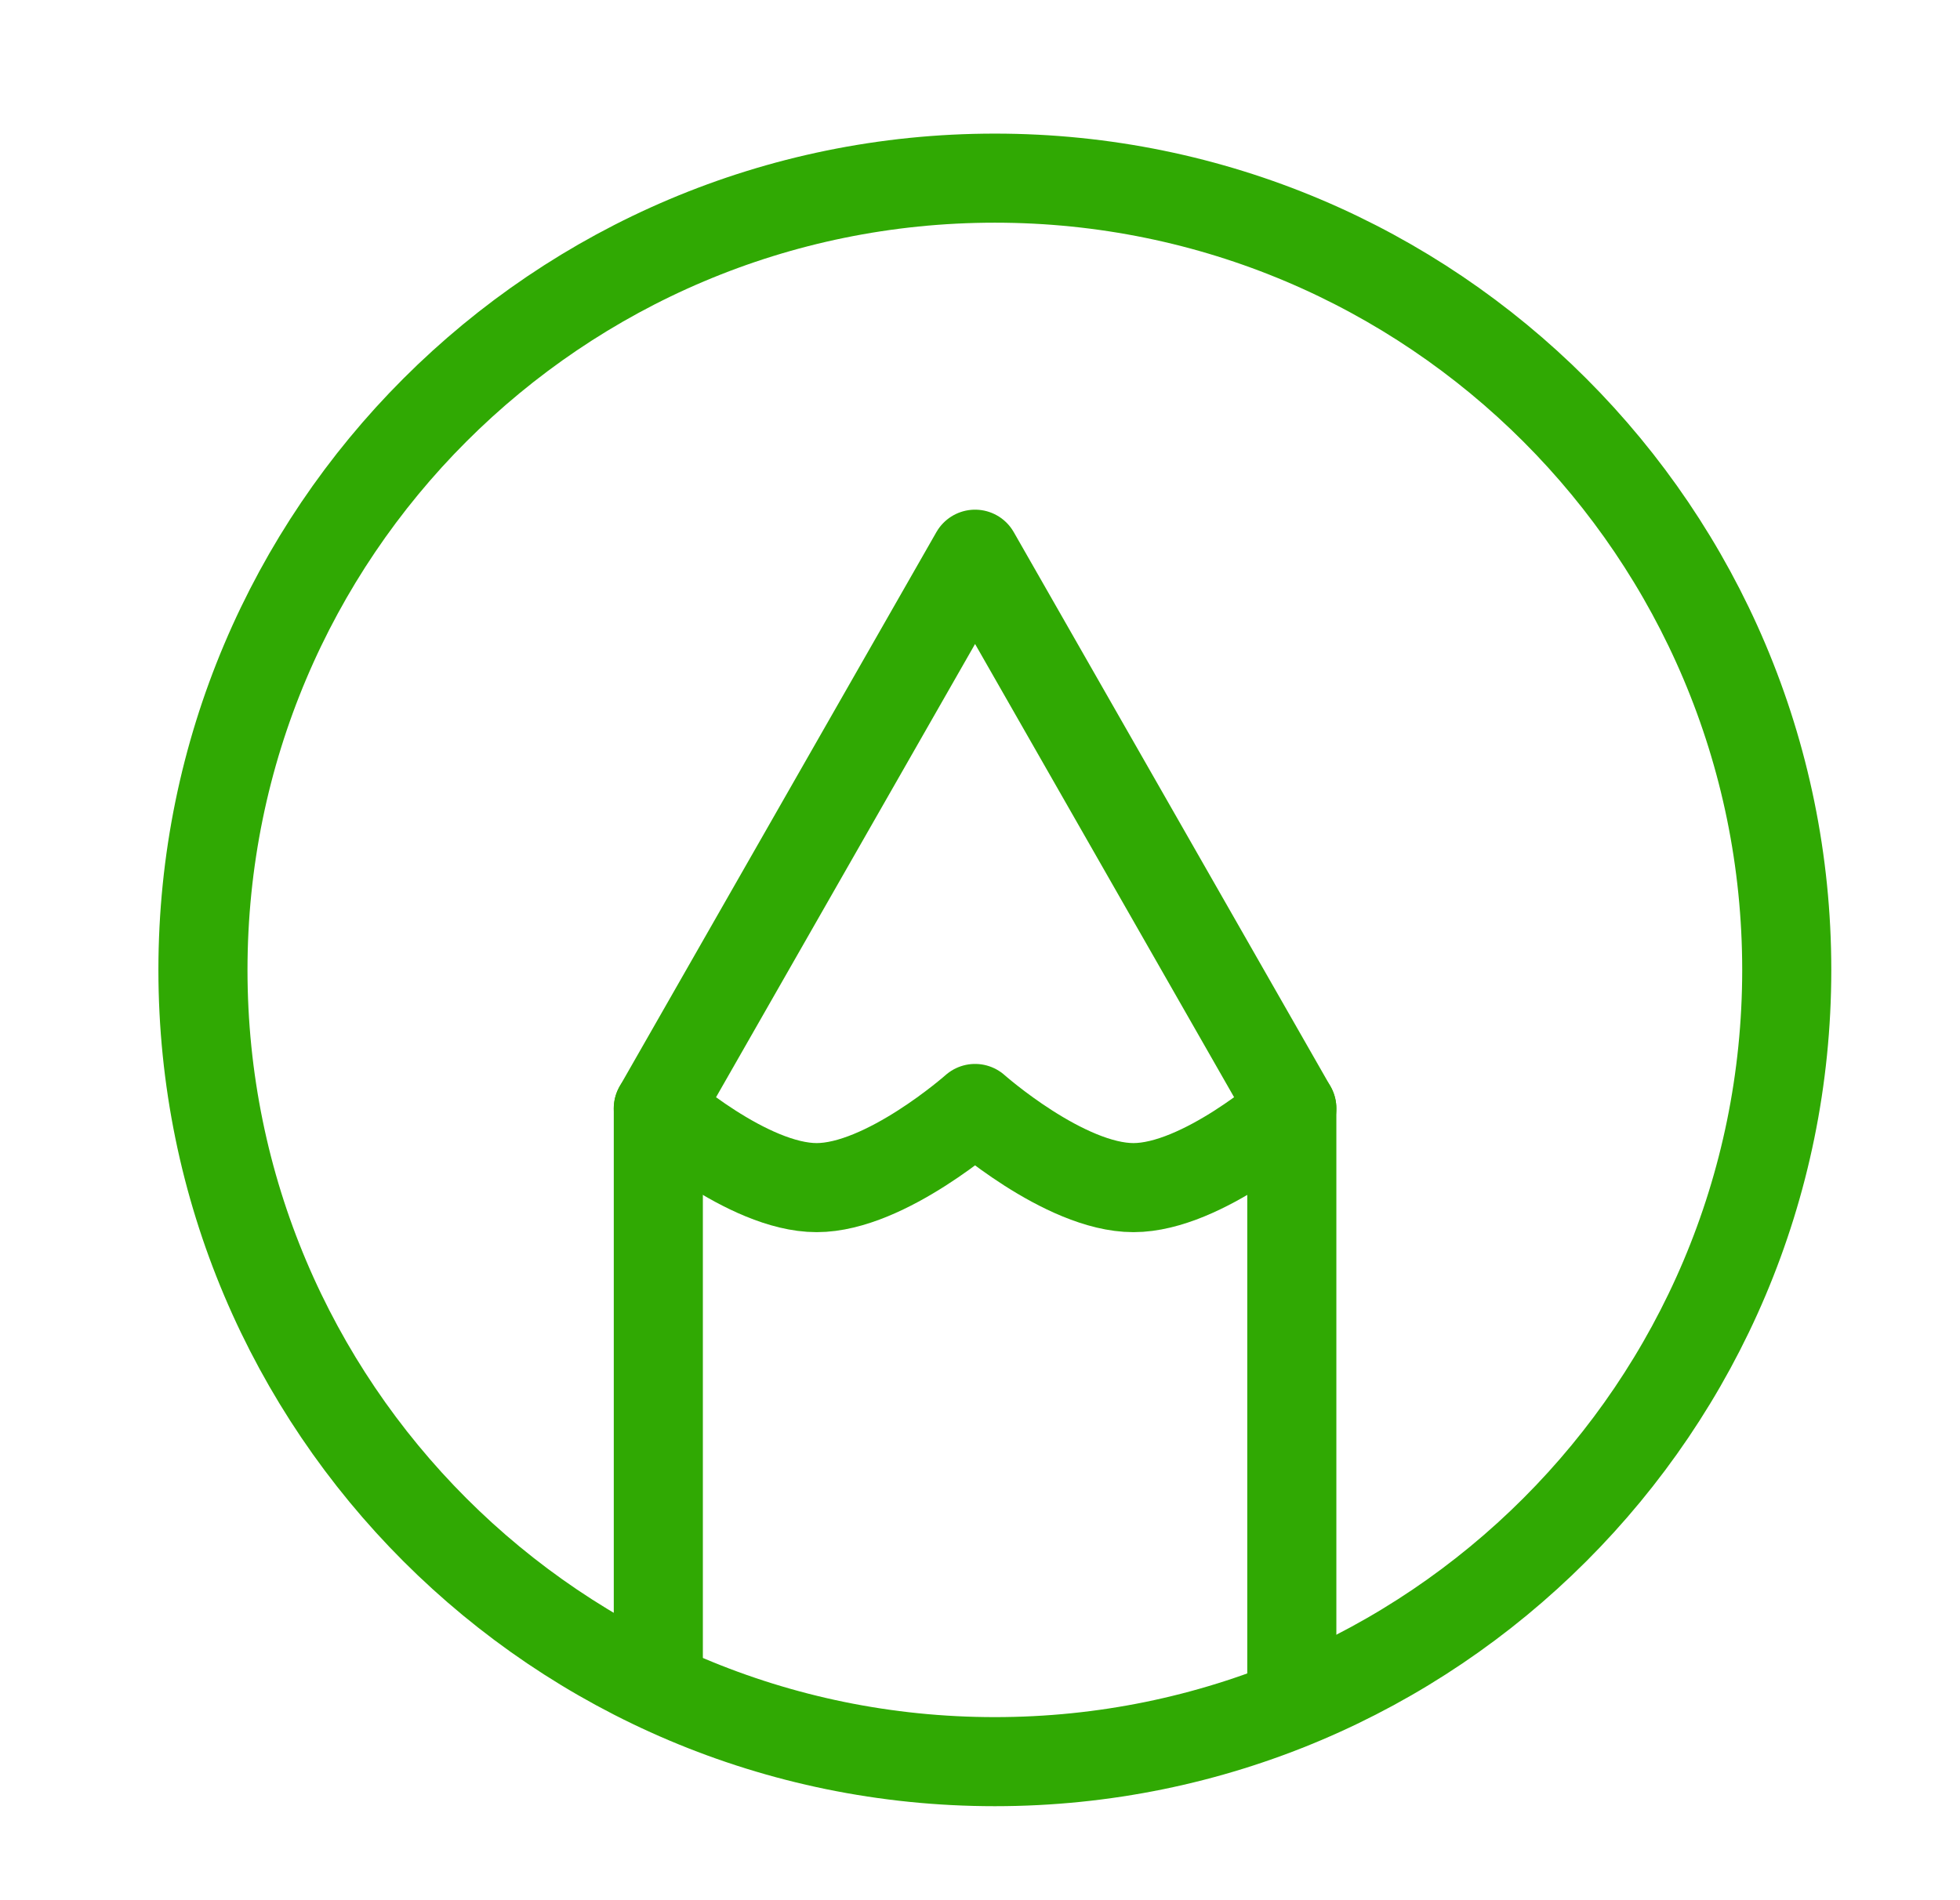
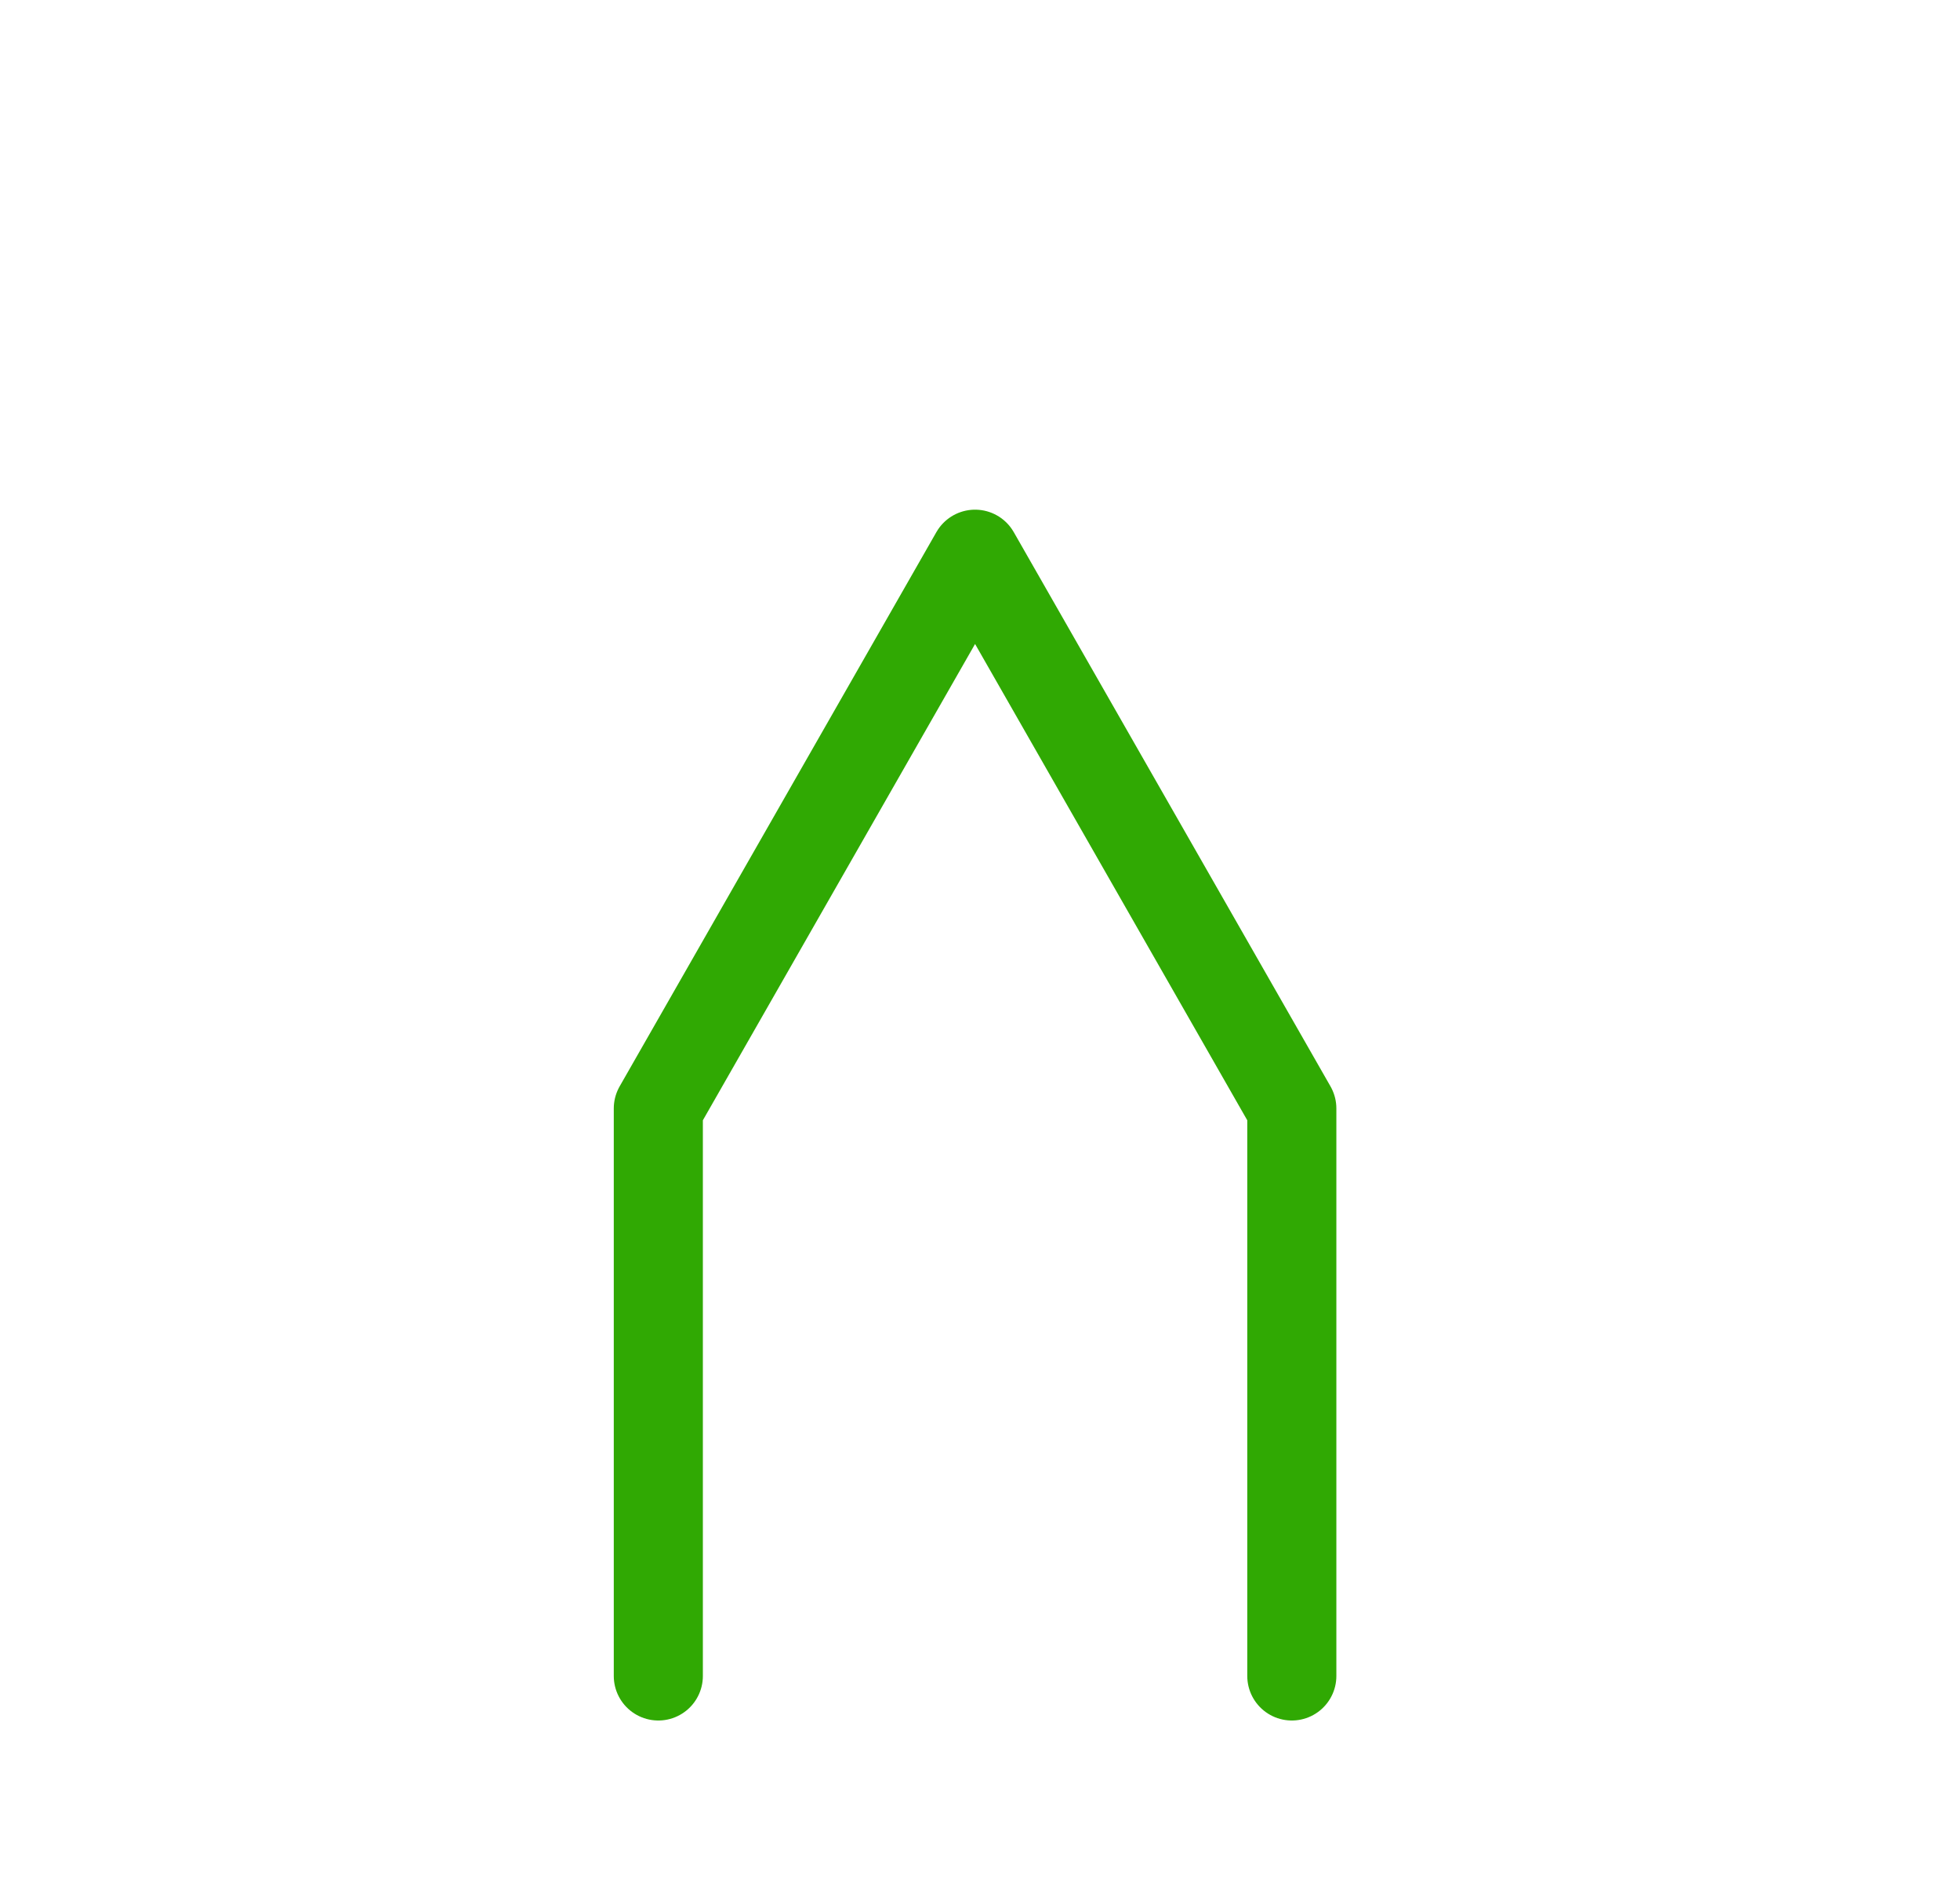
<svg xmlns="http://www.w3.org/2000/svg" width="33" height="32" viewBox="0 0 33 32" fill="none">
-   <path d="M16.75 3C9.386 3 3.417 8.97 3.417 16.334C3.417 23.698 9.386 29.667 16.75 29.667C24.114 29.667 30.083 23.698 30.083 16.334C30.083 8.97 24.114 3 16.75 3Z" stroke="#30A903" stroke-width="1.5" stroke-linecap="round" stroke-linejoin="round" />
  <path d="M11.084 28.224V18.667L16.417 9.333L21.75 18.667V28.224" stroke="#30A903" stroke-width="1.5" stroke-linecap="round" stroke-linejoin="round" />
-   <path d="M11.084 18.667C11.084 18.667 12.586 20 13.75 20C14.914 20 16.417 18.667 16.417 18.667C16.417 18.667 17.919 20 19.084 20C20.247 20 21.75 18.667 21.75 18.667" stroke="#30A903" stroke-width="1.5" stroke-linecap="round" stroke-linejoin="round" />
</svg>